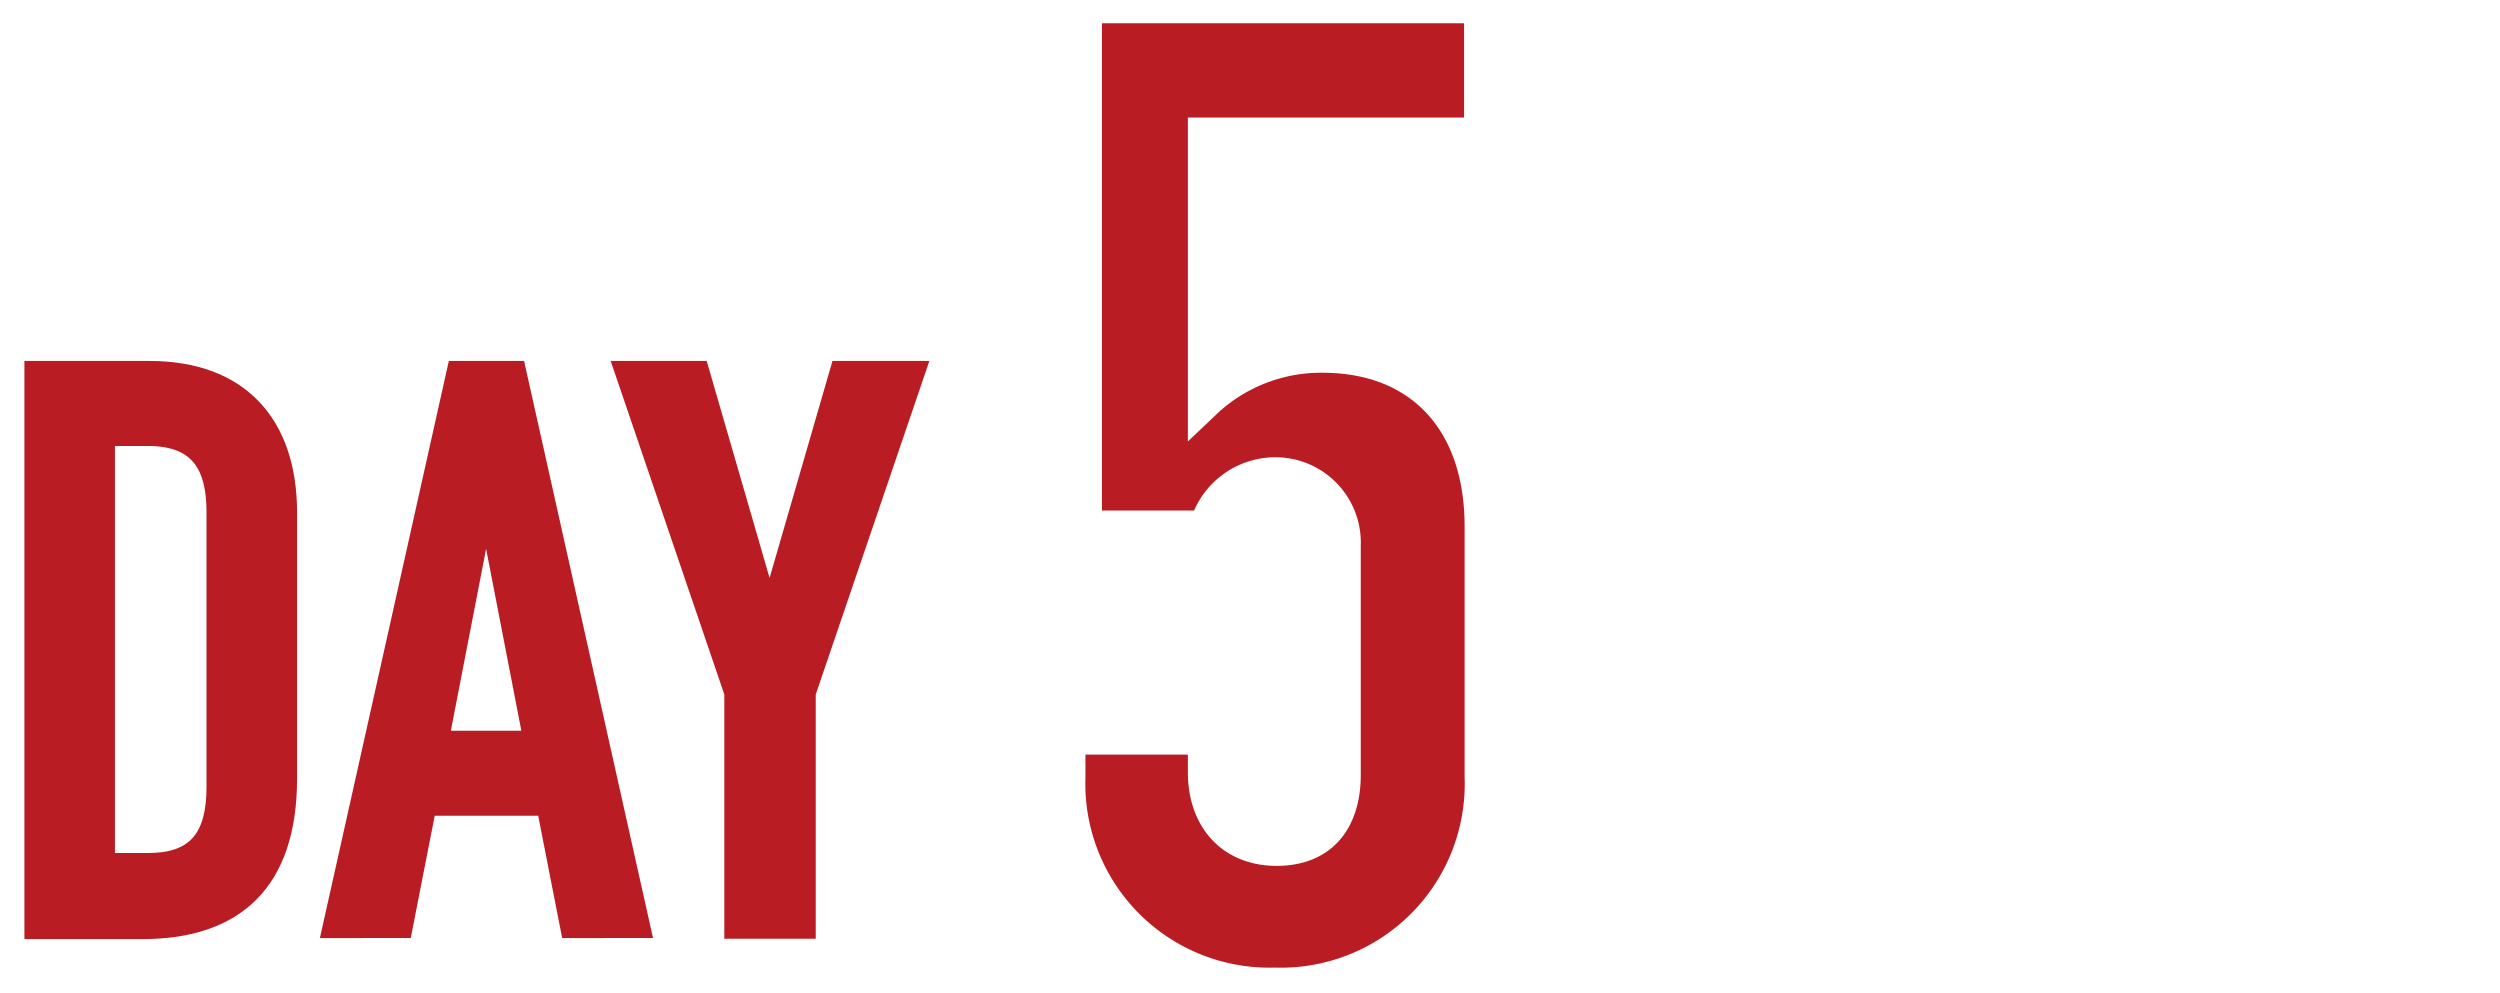
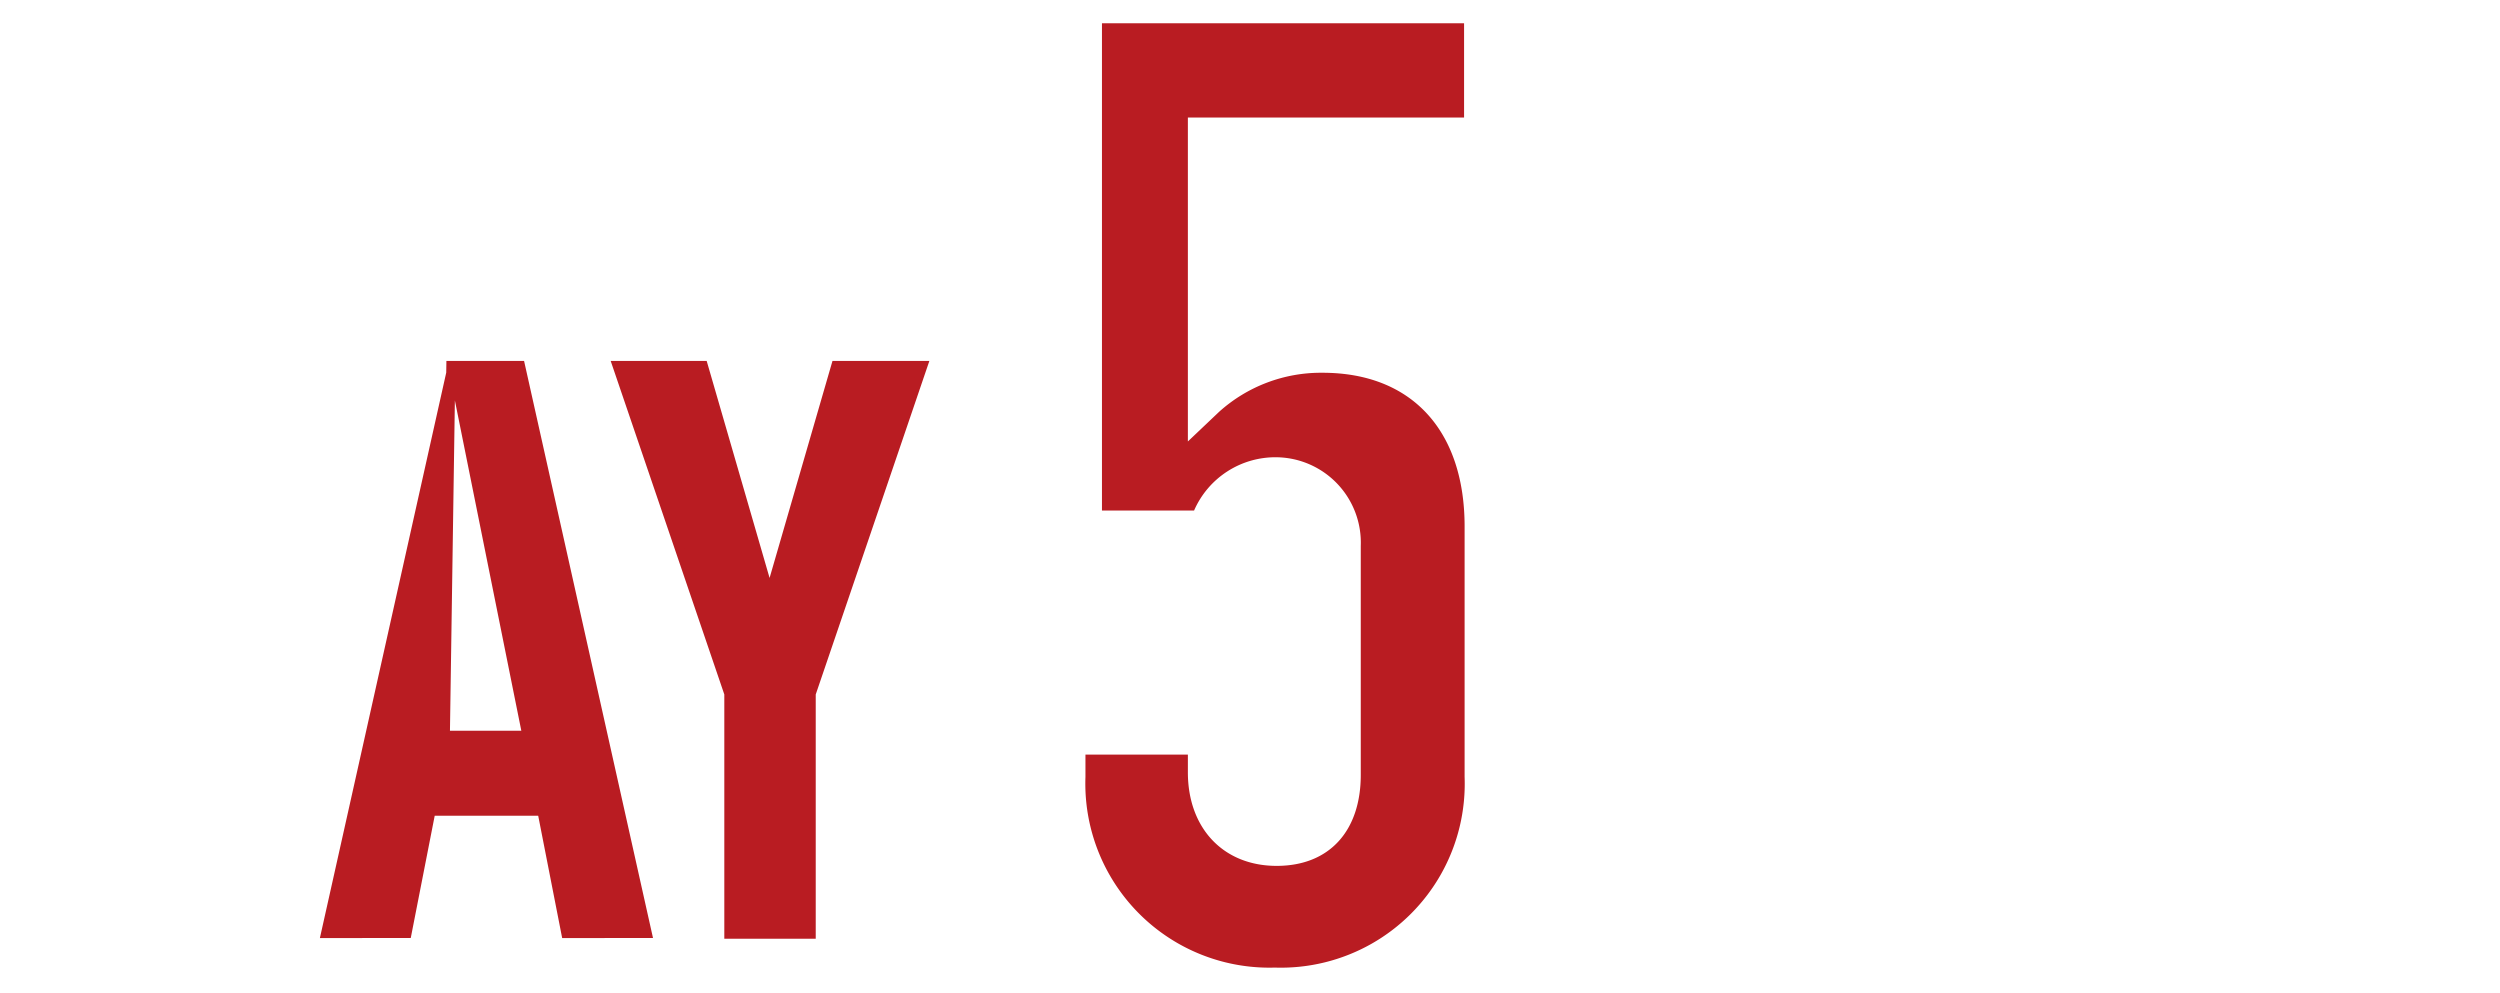
<svg xmlns="http://www.w3.org/2000/svg" id="レイヤー_3" data-name="レイヤー 3" viewBox="0 0 140.84 55.92">
  <defs>
    <style>.cls-1,.cls-2{fill:#b91c22;}.cls-1{stroke:#b91c22;stroke-miterlimit:10;stroke-width:0.51px;}</style>
  </defs>
  <title>program_area_ico03</title>
-   <path class="cls-1" d="M1.63,20.59h6.8c5.17,0,8.05,3.1,8.05,8.28v15c0,5.94-3.06,8.78-8.46,8.78H1.63ZM6.22,48.31H8.34c2.56,0,3.55-1.26,3.55-4V28.87c0-2.52-.85-4-3.55-4H6.22Z" />
-   <path class="cls-1" d="M25.49,20.59h3.83l7.15,32H31.88l-1.35-6.89H24.28l-1.35,6.89H18.34Zm1.94,9.22h-.09L25.09,41.42h4.59Z" />
+   <path class="cls-1" d="M25.49,20.59h3.83l7.15,32H31.88l-1.35-6.89H24.28l-1.35,6.89H18.34Zh-.09L25.09,41.42h4.59Z" />
  <path class="cls-1" d="M41.06,39.08l-6.3-18.49h4.86l3.69,12.73h.09l3.69-12.73H52l-6.3,18.49V52.63H41.06Z" />
  <path class="cls-2" d="M71.82,54.51A10.37,10.37,0,0,1,61.15,43.77V42.51h5.77v1c0,3.15,2,5.27,5,5.27s4.74-2,4.74-5.12V30.76a4.81,4.81,0,0,0-4.74-5,5,5,0,0,0-4.65,3H62.08V1.31h20.4V6.62H66.92V24.87l1.76-1.67A8.57,8.57,0,0,1,74.51,21c5,0,8,3.24,8,8.66V43.77A10.36,10.36,0,0,1,71.82,54.51Z" />
</svg>